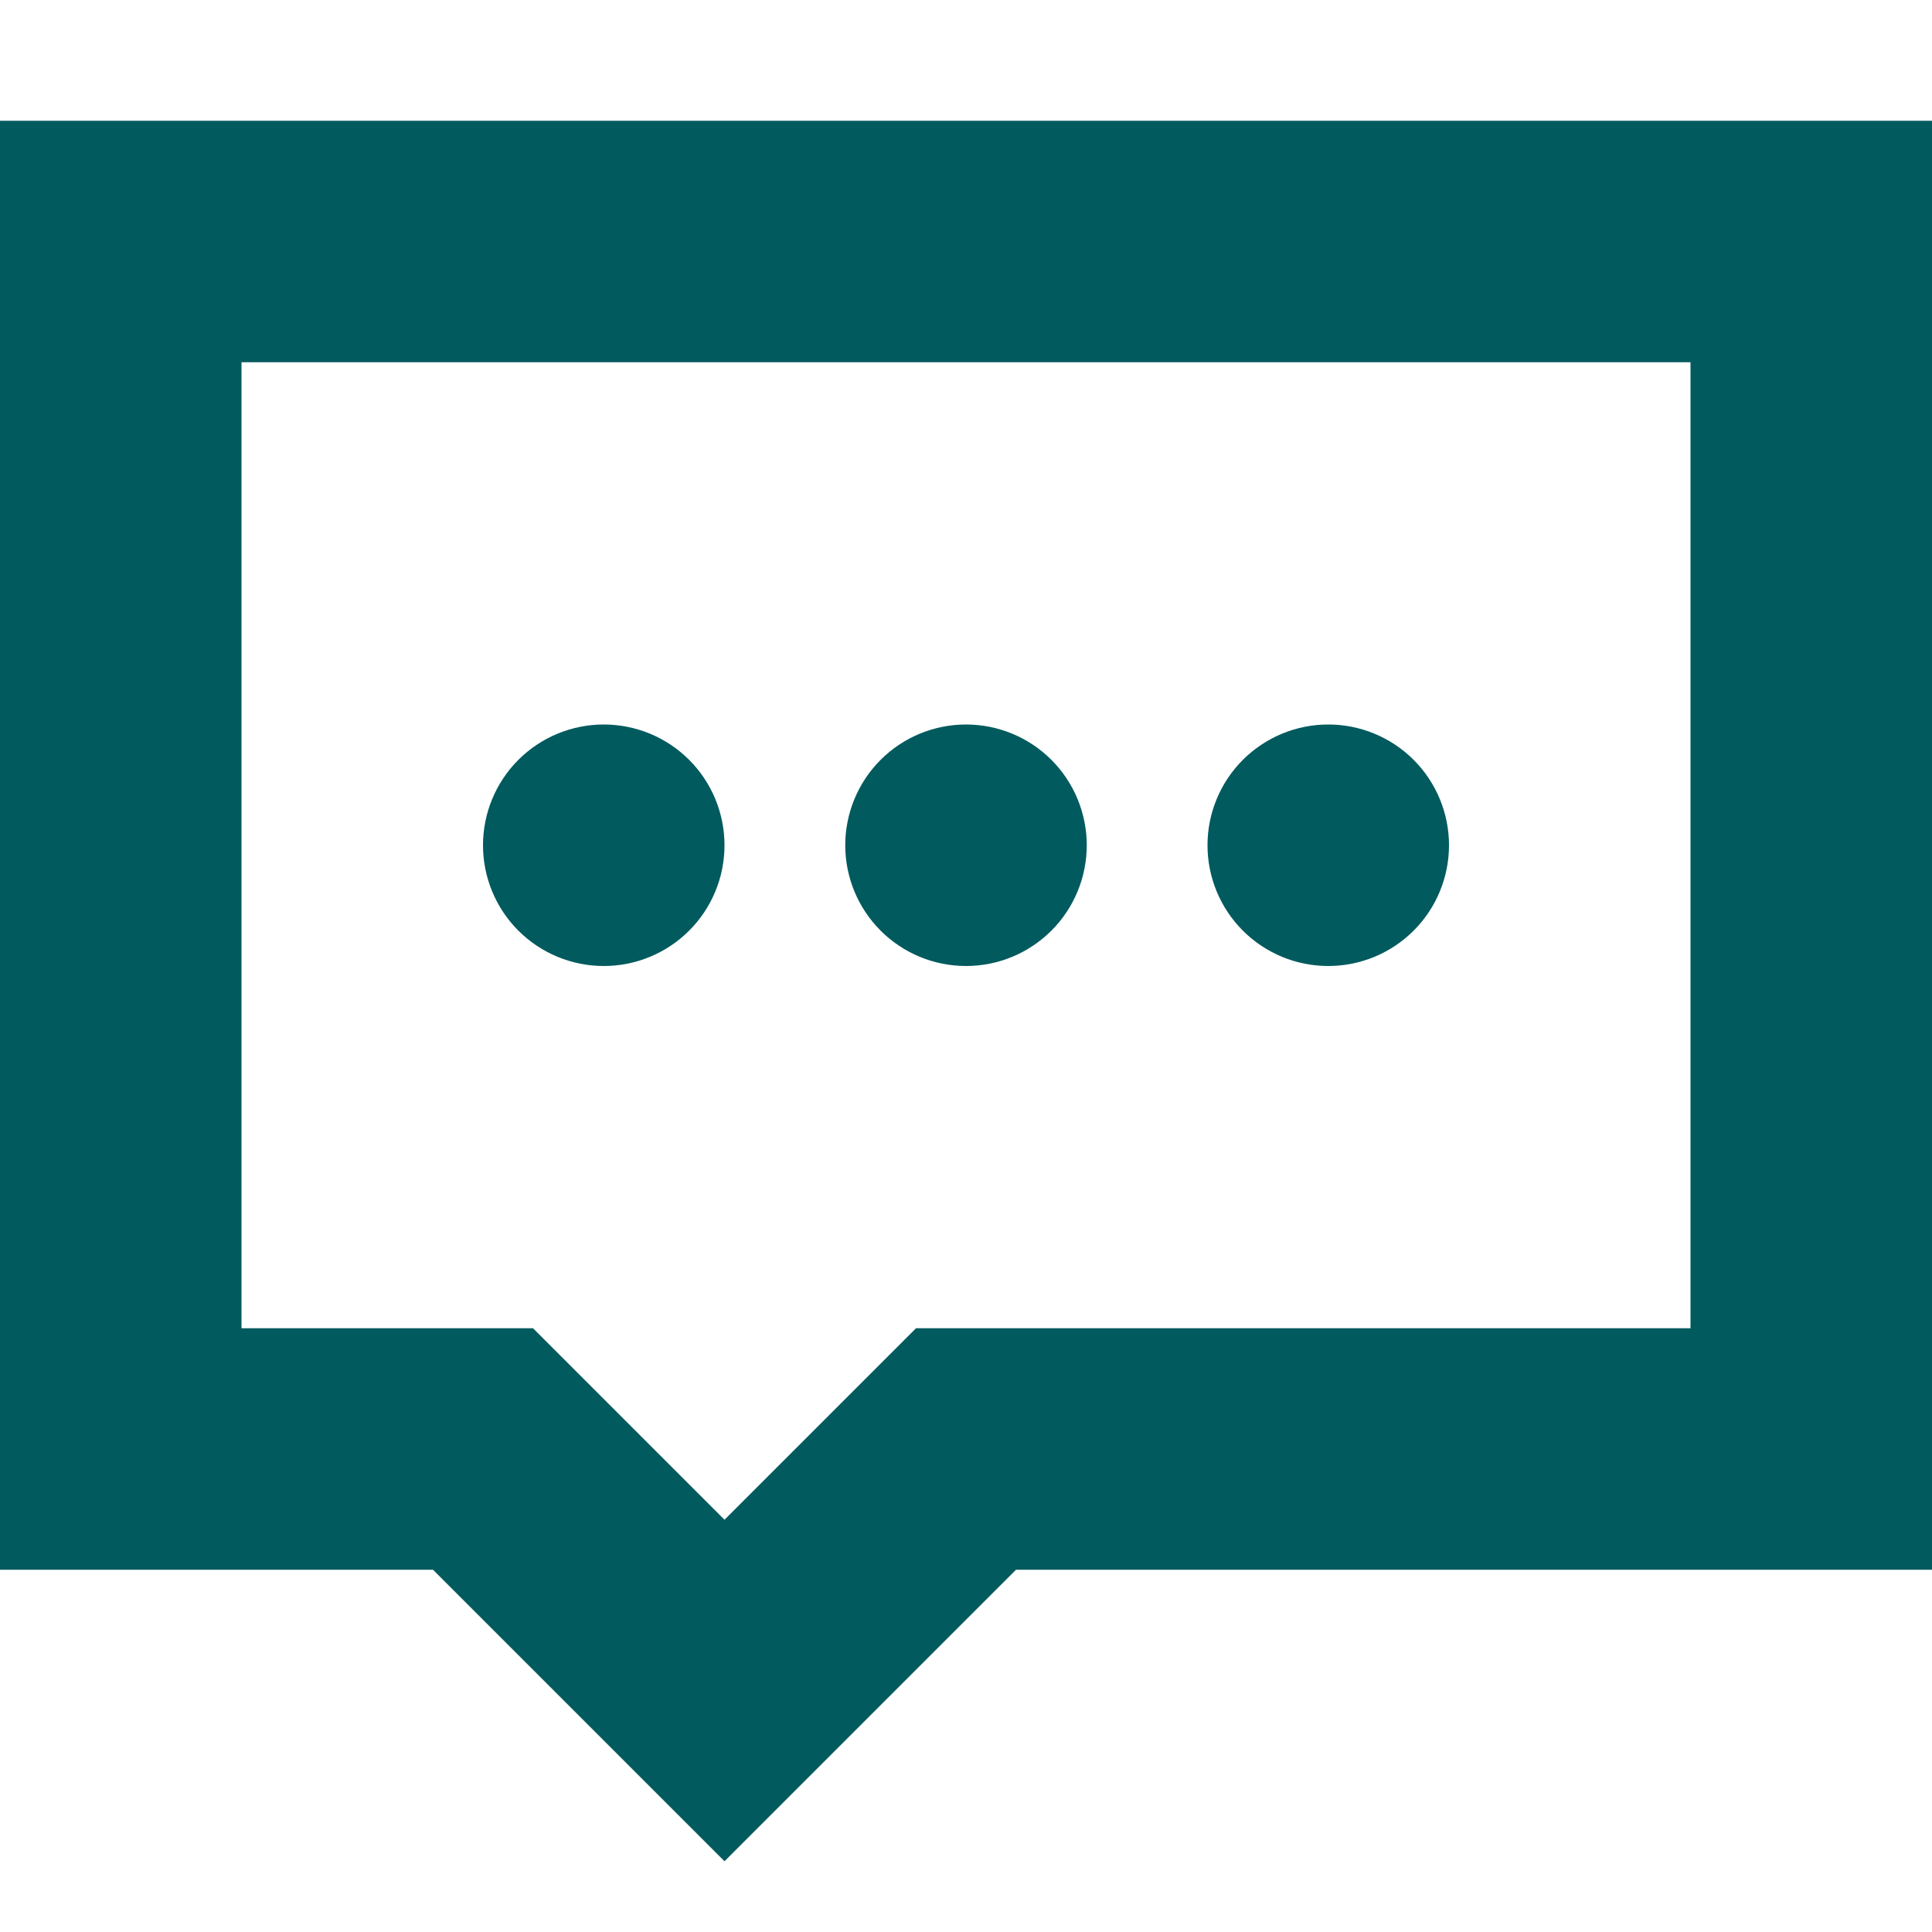
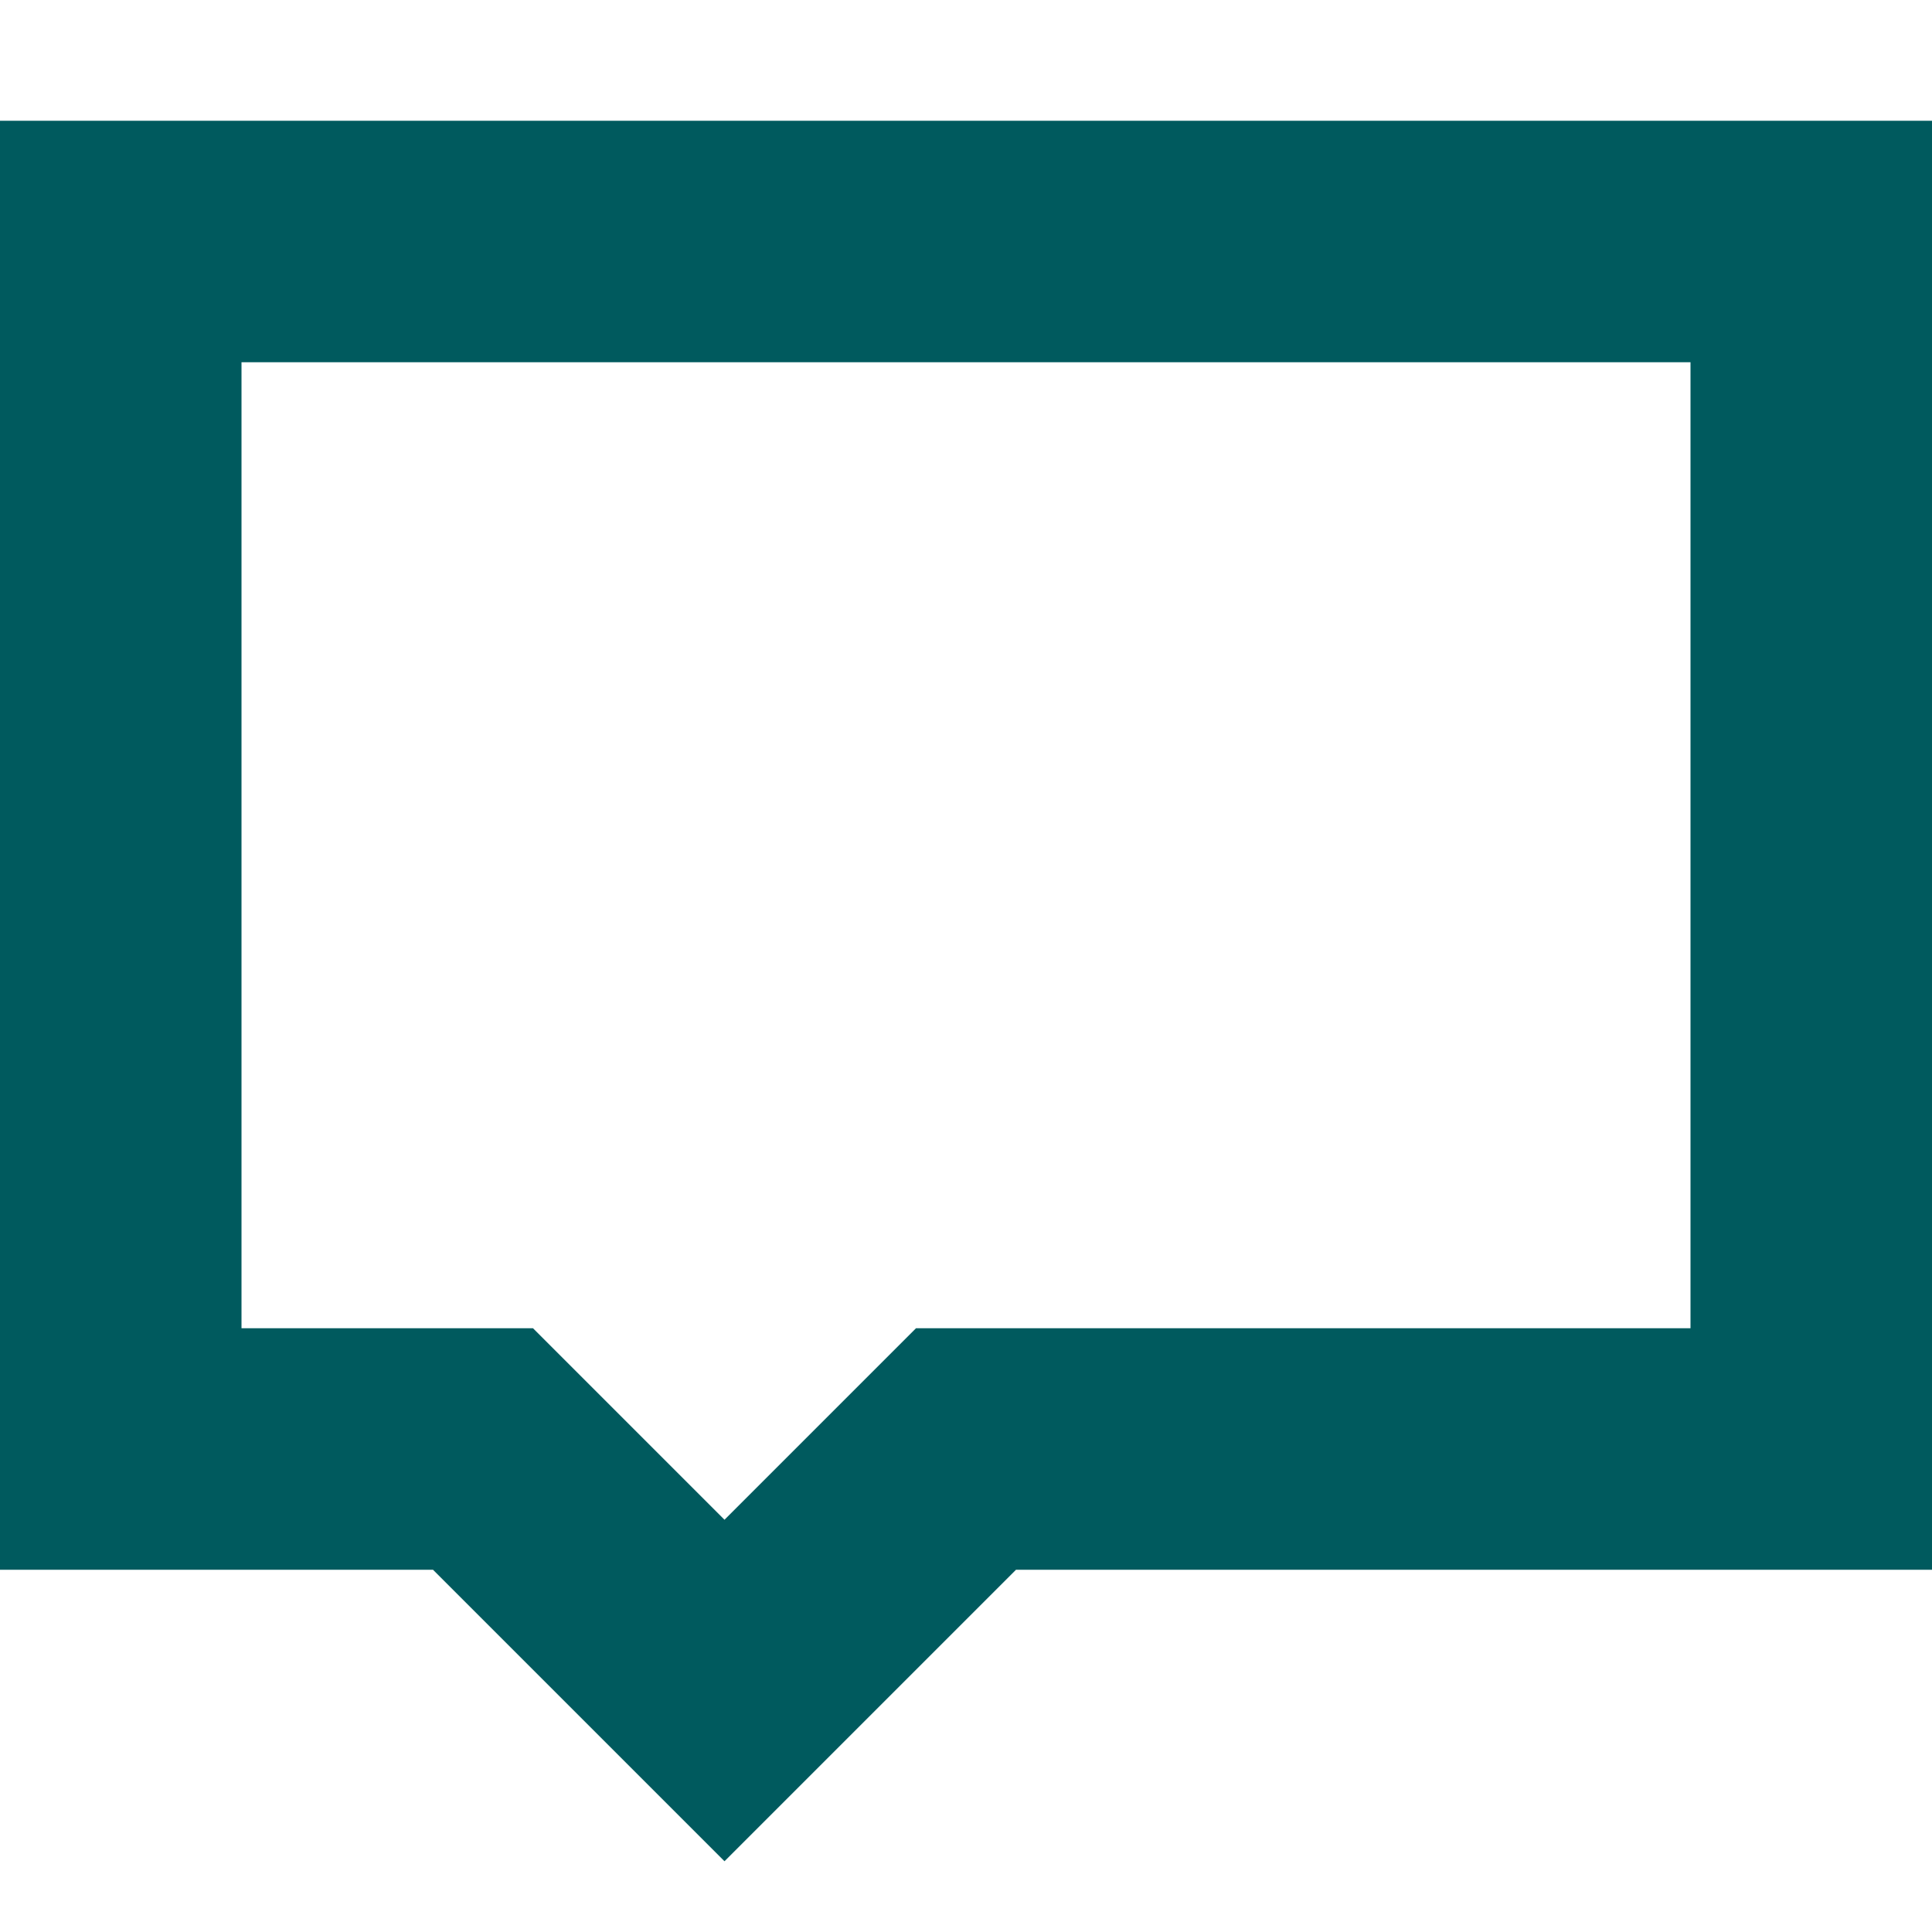
<svg xmlns="http://www.w3.org/2000/svg" width="40" height="40" viewBox="0 0 40 40" fill="none">
-   <path d="M12.5 20C13.163 20 13.799 19.737 14.268 19.268C14.737 18.799 15 18.163 15 17.5C15 16.837 14.737 16.201 14.268 15.732C13.799 15.263 13.163 15 12.5 15C11.837 15 11.201 15.263 10.732 15.732C10.263 16.201 10 16.837 10 17.5C10 18.163 10.263 18.799 10.732 19.268C11.201 19.737 11.837 20 12.5 20ZM22.5 17.5C22.5 18.163 22.237 18.799 21.768 19.268C21.299 19.737 20.663 20 20 20C19.337 20 18.701 19.737 18.232 19.268C17.763 18.799 17.5 18.163 17.5 17.5C17.5 16.837 17.763 16.201 18.232 15.732C18.701 15.263 19.337 15 20 15C20.663 15 21.299 15.263 21.768 15.732C22.237 16.201 22.5 16.837 22.5 17.5ZM27.5 20C28.163 20 28.799 19.737 29.268 19.268C29.737 18.799 30 18.163 30 17.5C30 16.837 29.737 16.201 29.268 15.732C28.799 15.263 28.163 15 27.5 15C26.837 15 26.201 15.263 25.732 15.732C25.263 16.201 25 16.837 25 17.5C25 18.163 25.263 18.799 25.732 19.268C26.201 19.737 26.837 20 27.5 20Z" fill="#005A5E" />
  <path d="M40 2.5H0V32.5H8.965L15 38.535L21.035 32.5H40V2.5ZM5 27.5V7.5H35V27.5H18.965L15 31.465L11.035 27.5H5Z" fill="#005A5E" />
</svg>